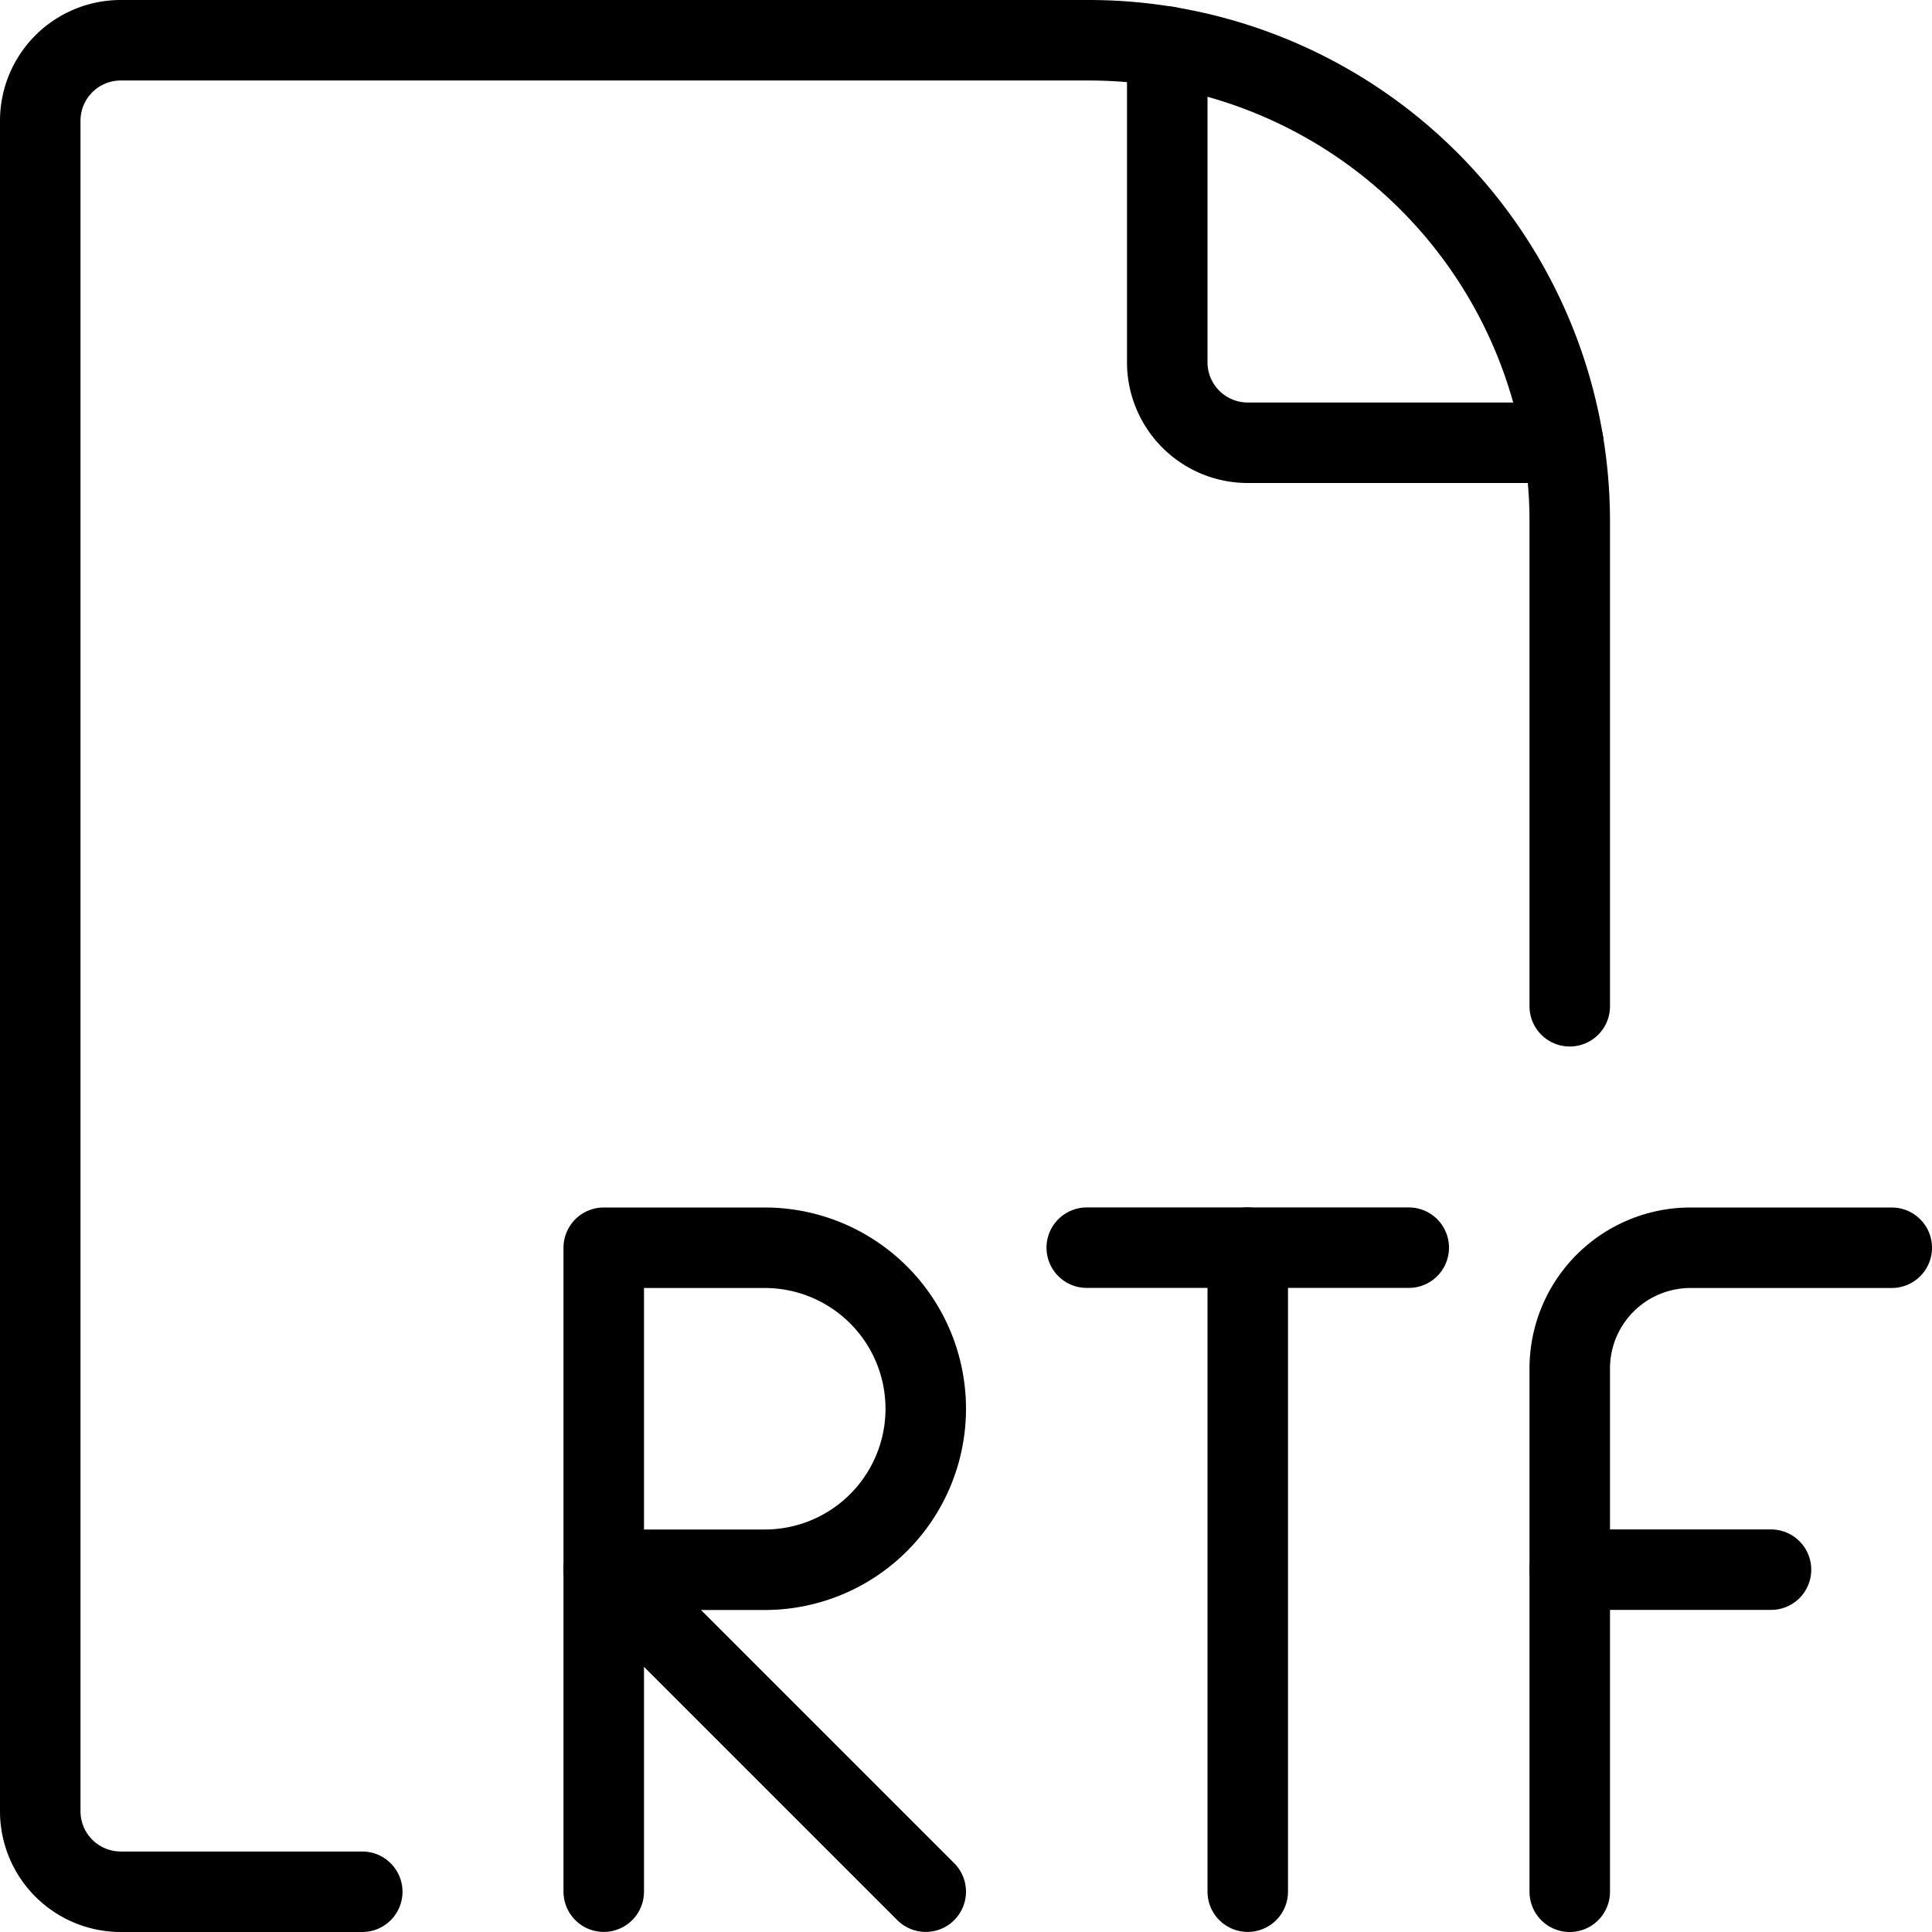
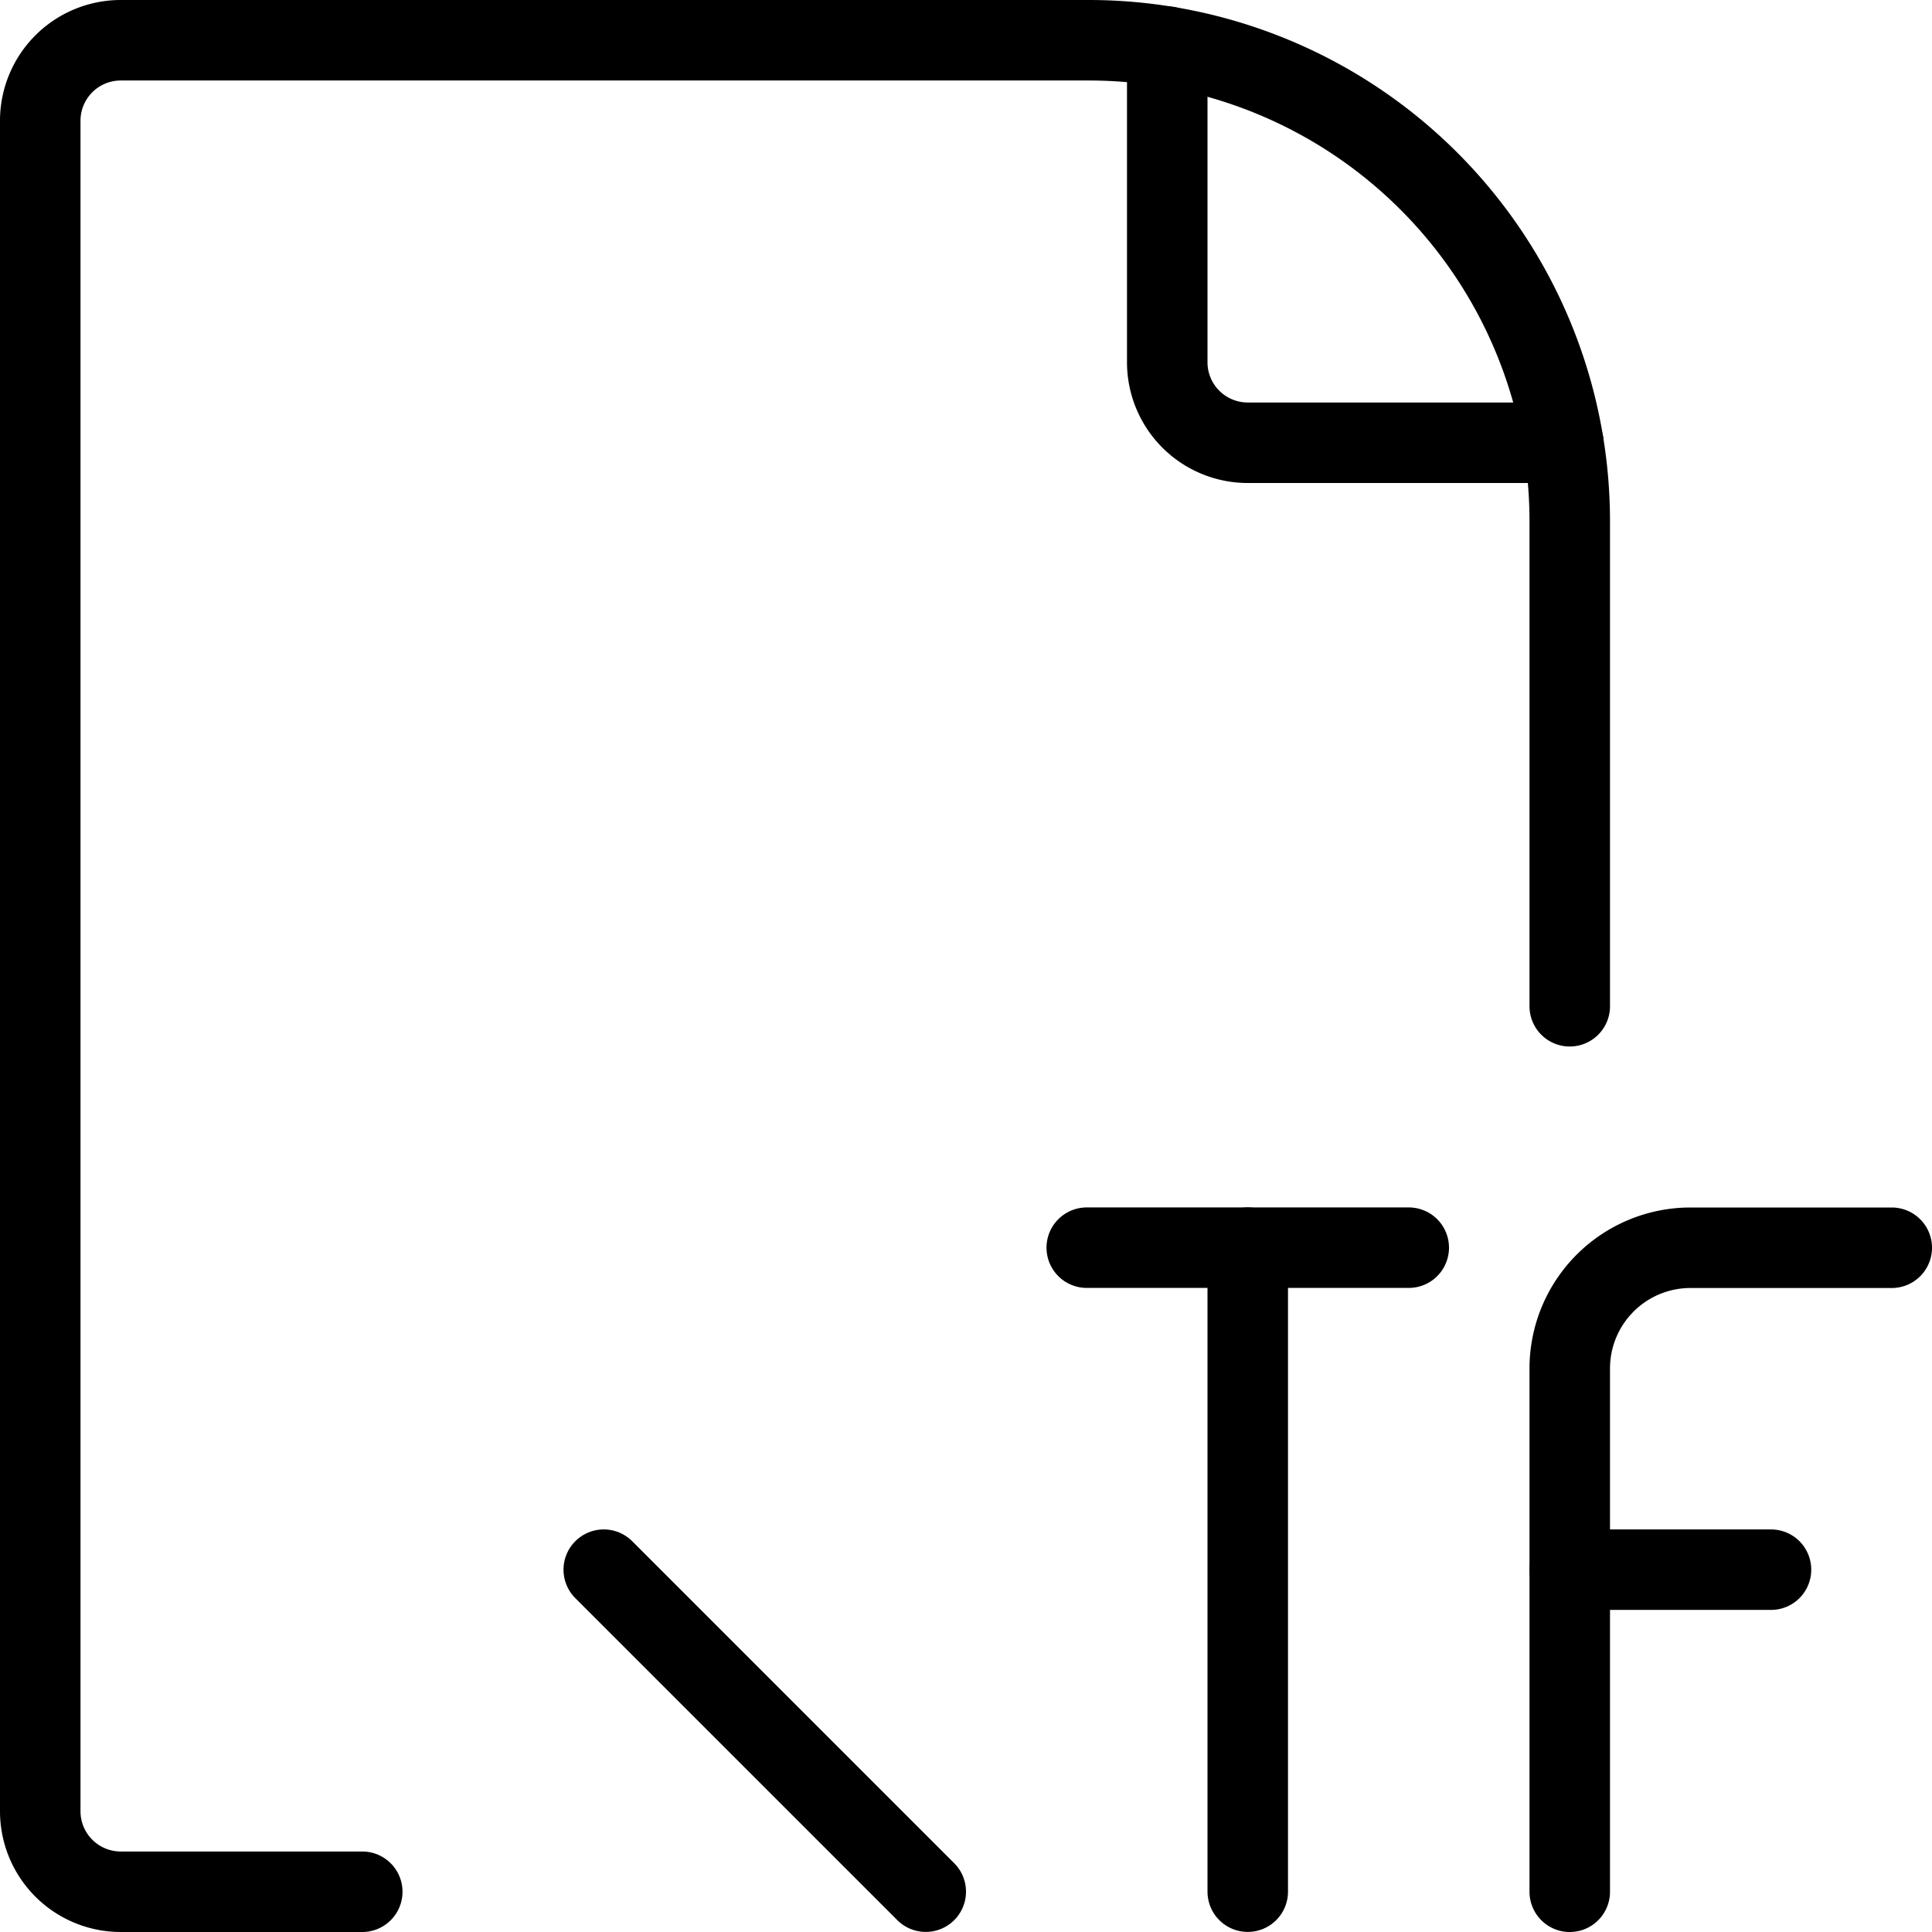
<svg xmlns="http://www.w3.org/2000/svg" viewBox="0 0 24 24">
  <g transform="matrix(1,0,0,1,0,0)">
    <path d="M19.5,12.5V6.473A5.975,5.975,0,0,0,13.525.5H1.5a1,1,0,0,0-1,1v21a1,1,0,0,0,1,1h3" fill="none" stroke="#000000" stroke-linecap="round" stroke-linejoin="round" />
    <path d="M14.5.579V4.5a1,1,0,0,0,1,1h3.92" fill="none" stroke="#000000" stroke-linecap="round" stroke-linejoin="round" />
-     <path d="M11.5,17.5a2,2,0,0,1-2,2h-2v-4h2A2,2,0,0,1,11.5,17.5Z" fill="none" stroke="#000000" stroke-linecap="round" stroke-linejoin="round" />
-     <path d="M7.5 23.499L7.5 19.499" fill="none" stroke="#000000" stroke-linecap="round" stroke-linejoin="round" />
    <path d="M11.5 23.499L7.5 19.499" fill="none" stroke="#000000" stroke-linecap="round" stroke-linejoin="round" />
    <path d="M13.5 15.499L17.5 15.499" fill="none" stroke="#000000" stroke-linecap="round" stroke-linejoin="round" />
    <path d="M15.5 15.499L15.5 23.499" fill="none" stroke="#000000" stroke-linecap="round" stroke-linejoin="round" />
    <path d="M19.5,23.5V17A1.5,1.5,0,0,1,21,15.5h2.5" fill="none" stroke="#000000" stroke-linecap="round" stroke-linejoin="round" />
    <path d="M19.5 19.499L22 19.499" fill="none" stroke="#000000" stroke-linecap="round" stroke-linejoin="round" />
  </g>
</svg>